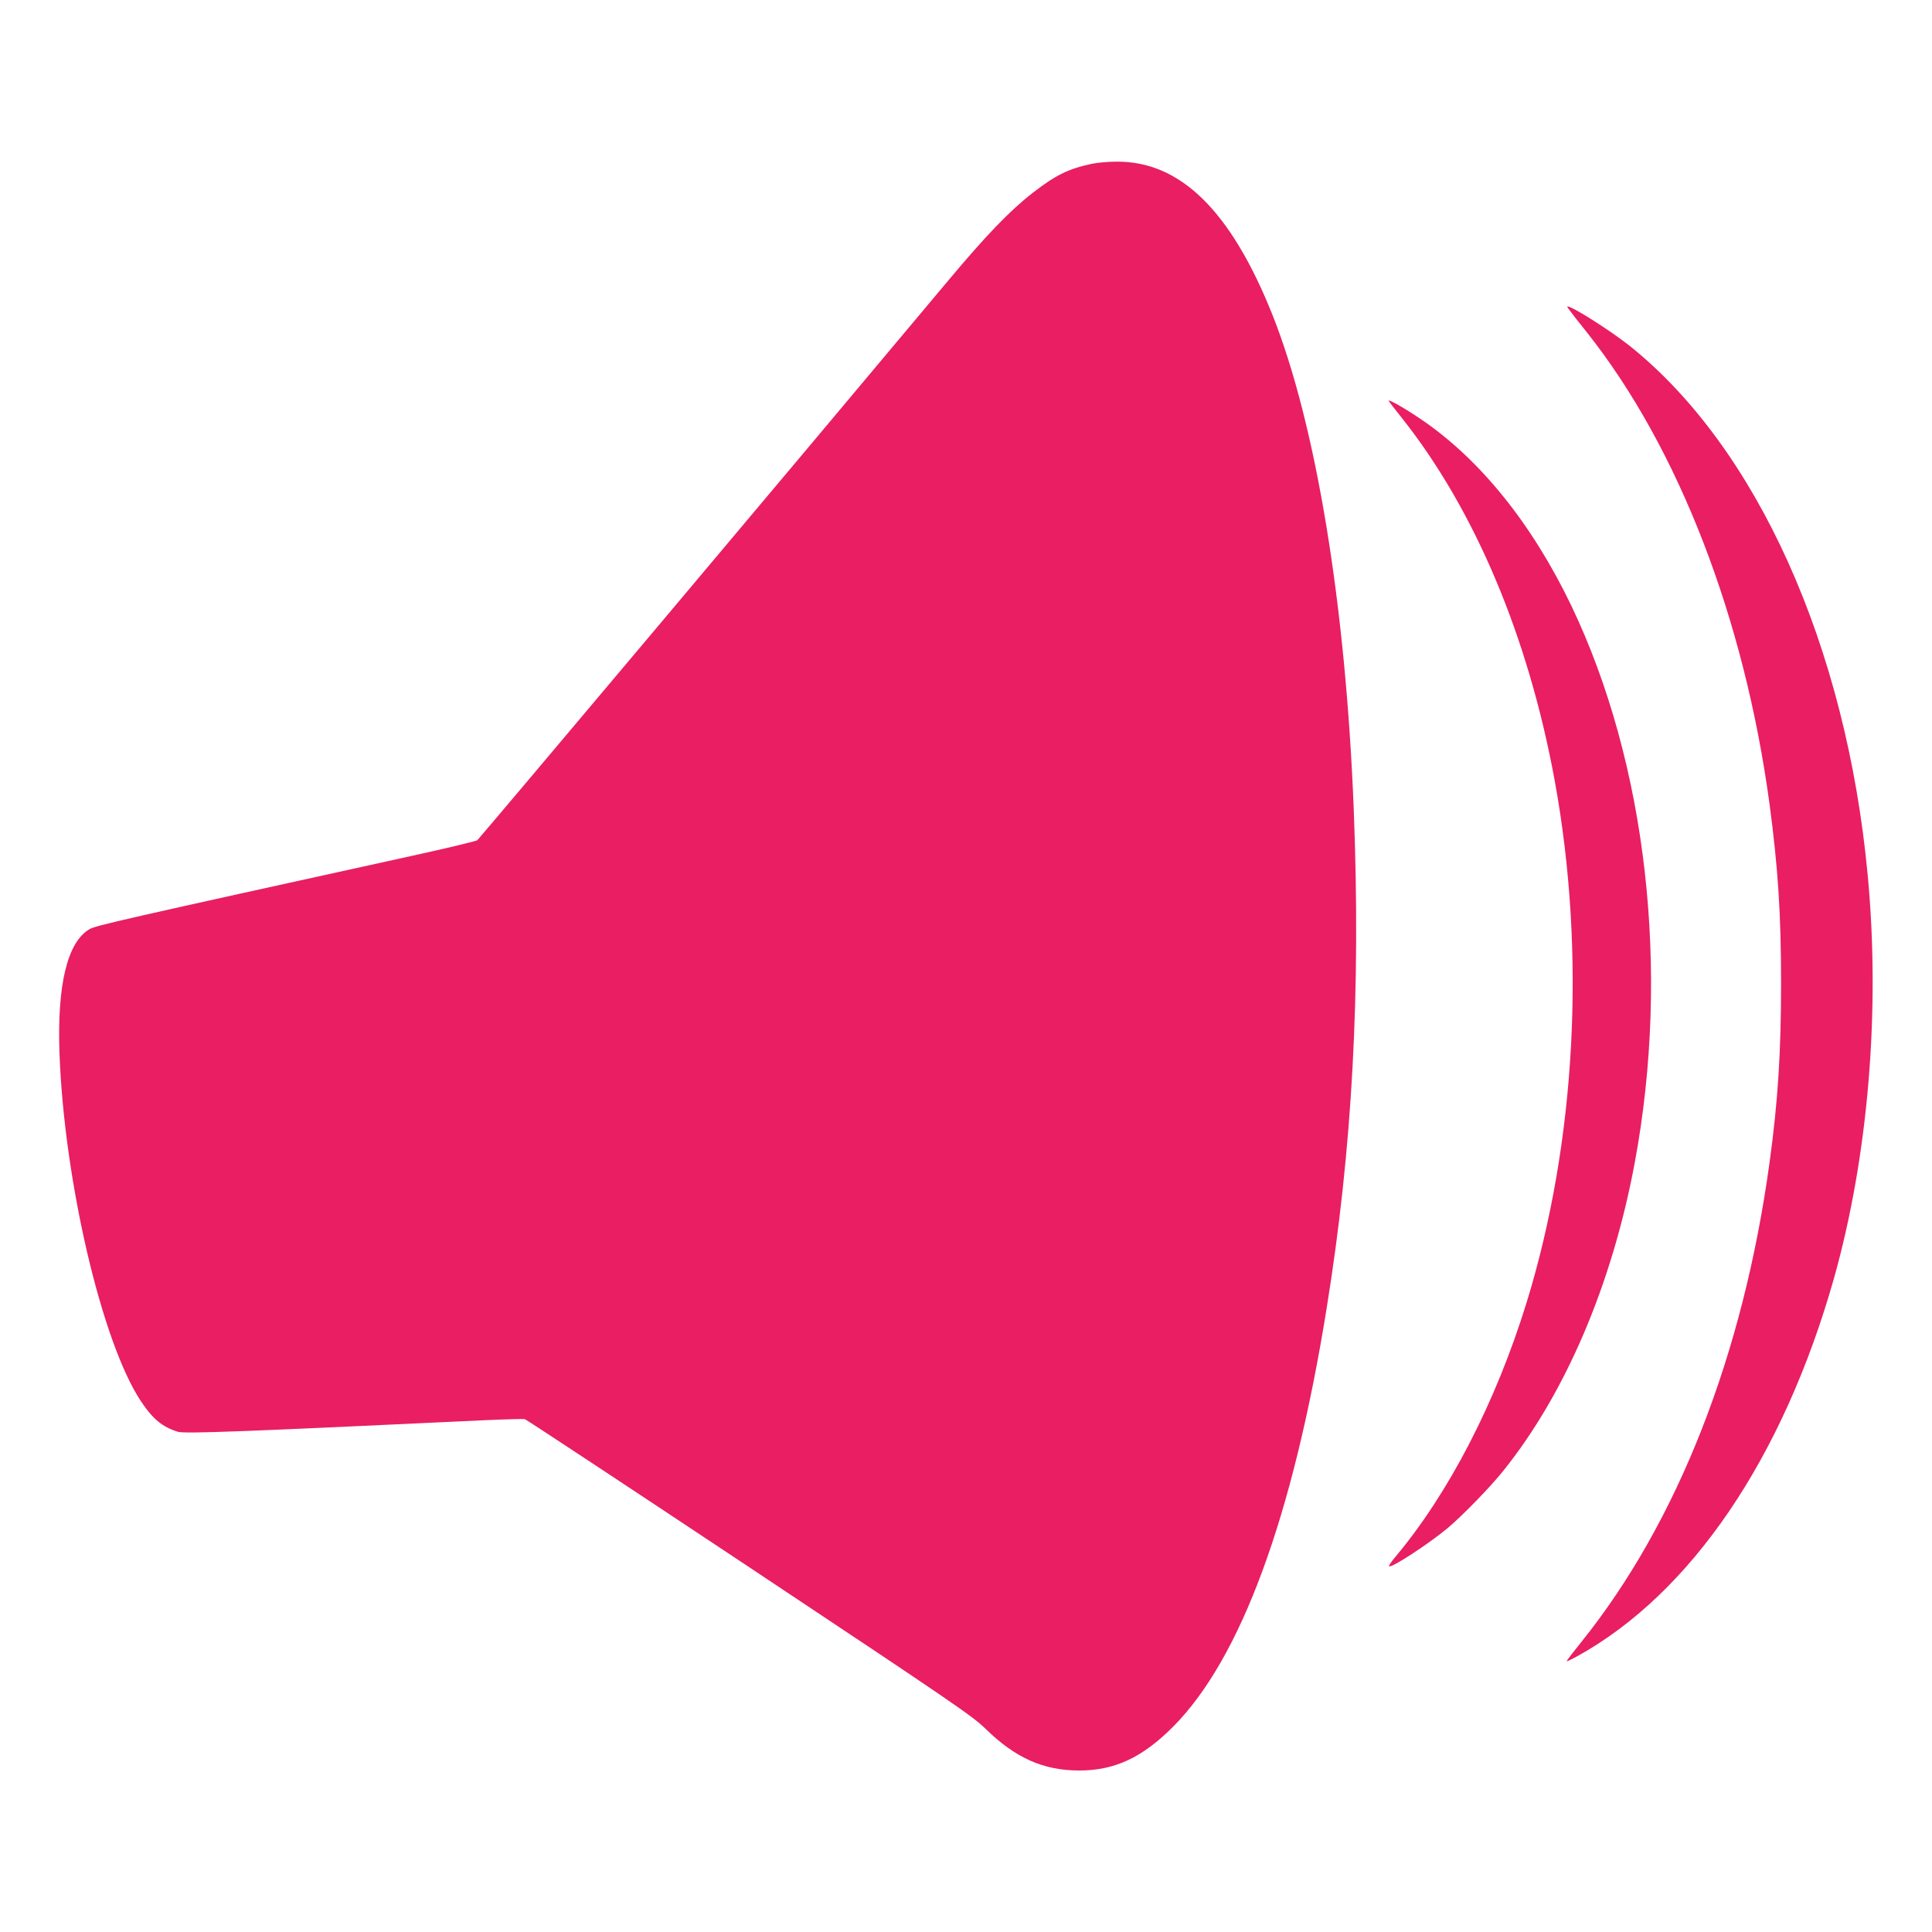
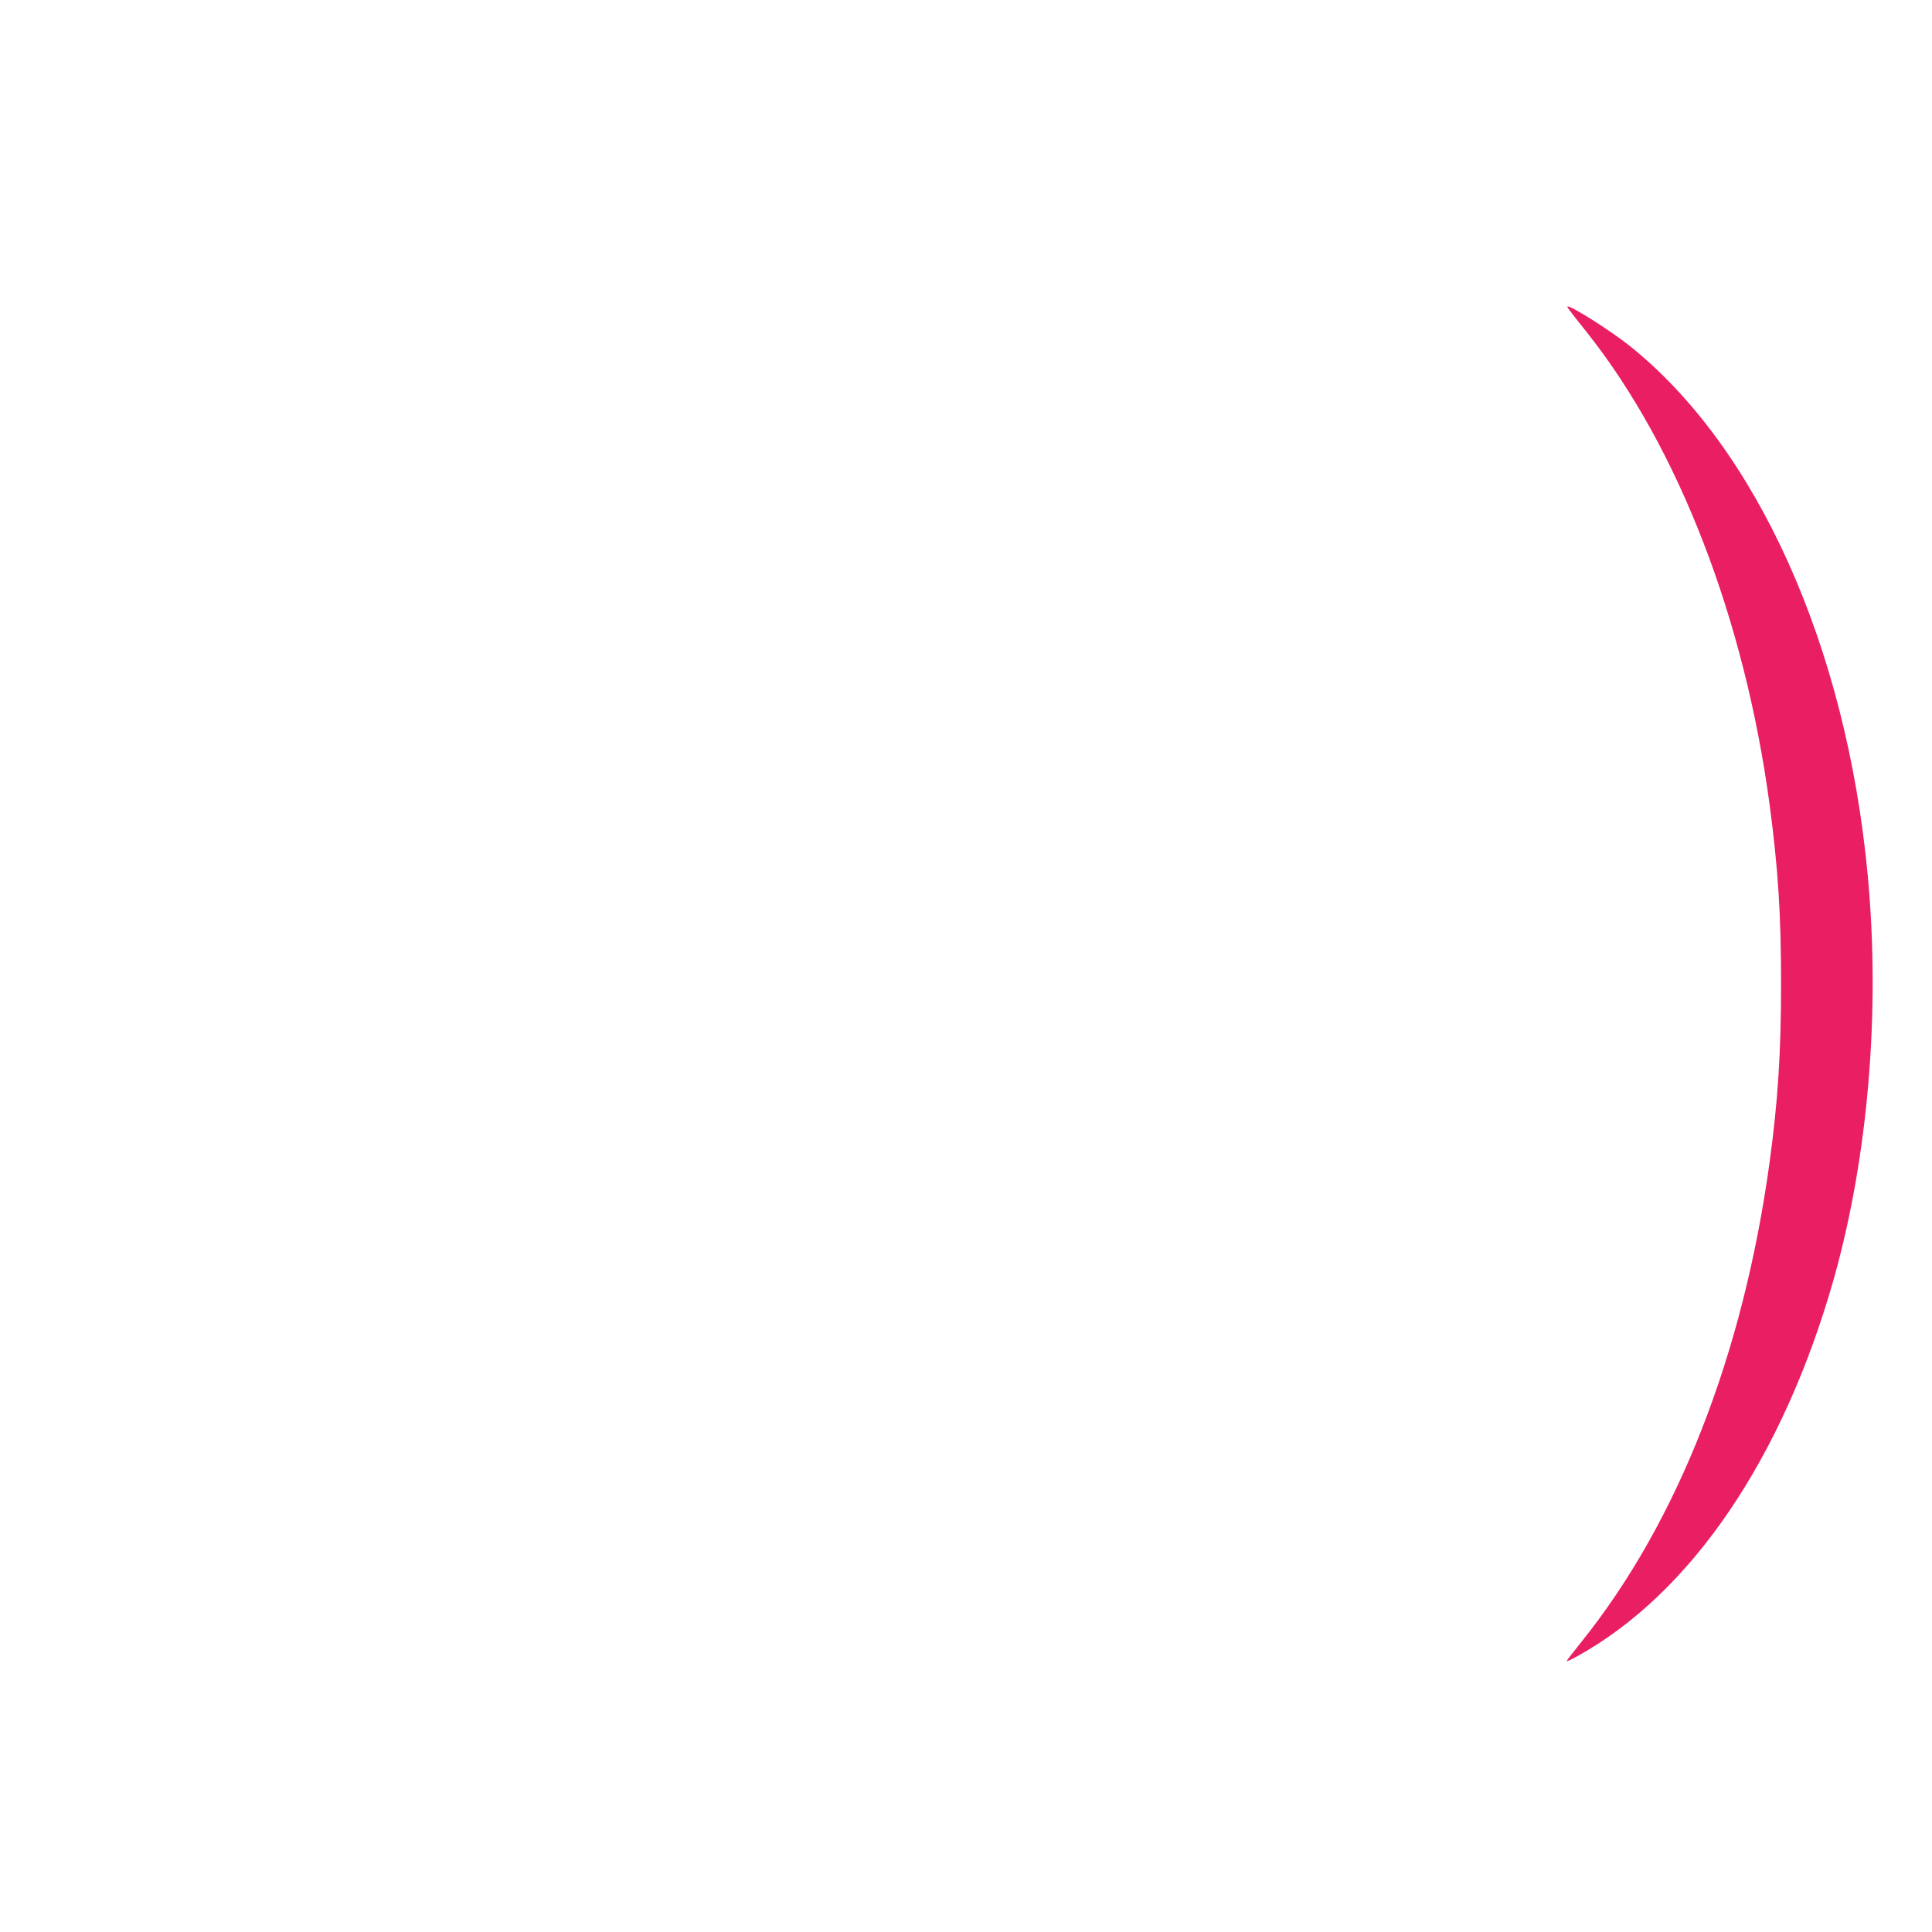
<svg xmlns="http://www.w3.org/2000/svg" version="1.0" width="1280pt" height="1280pt" viewBox="0 0 1280 1280" preserveAspectRatio="xMidYMid meet">
  <g transform="translate(0,1280) scale(0.1,-0.1)" fill="#e91e63" stroke="none">
-     <path d="M7230 11714 c-153 -33 -236 -74 -387 -191 -151 -117 -309 -281 -561 -582 -999 -1194 -3107 -3698 -3120 -3708 -9 -6 -204 -53 -432 -103 -1930 -424 -2096 -462 -2137 -486 -146 -85 -215 -366 -199 -819 30 -845 281 -1920 540 -2309 79 -119 142 -170 245 -202 45 -14 451 2 2038 77 134 6 251 9 260 7 10 -3 680 -445 1488 -982 1370 -911 1476 -984 1565 -1070 197 -193 383 -276 620 -276 235 0 417 85 621 289 450 452 796 1392 1018 2771 171 1058 227 2097 180 3305 -53 1356 -250 2554 -539 3280 -275 688 -610 1018 -1034 1014 -56 0 -130 -7 -166 -15z" />
-     <path d="M10400 10743 c11 -16 63 -82 116 -148 605 -764 1042 -1894 1208 -3125 56 -421 76 -725 76 -1185 0 -459 -21 -784 -76 -1185 -175 -1278 -609 -2383 -1246 -3177 -54 -67 -98 -124 -98 -128 0 -4 30 10 68 31 756 417 1365 1314 1702 2503 227 807 309 1773 224 2673 -142 1518 -735 2835 -1580 3509 -128 101 -377 259 -409 259 -4 0 3 -12 15 -27z" />
-     <path d="M9200 10145 c0 -3 39 -53 86 -112 484 -609 839 -1450 1014 -2403 209 -1142 142 -2395 -186 -3460 -204 -661 -515 -1263 -872 -1688 -24 -29 -42 -55 -39 -59 14 -14 259 146 387 252 96 80 287 276 370 381 413 514 722 1240 871 2043 236 1271 79 2644 -421 3689 -261 543 -606 971 -998 1236 -106 72 -212 132 -212 121z" />
+     <path d="M10400 10743 c11 -16 63 -82 116 -148 605 -764 1042 -1894 1208 -3125 56 -421 76 -725 76 -1185 0 -459 -21 -784 -76 -1185 -175 -1278 -609 -2383 -1246 -3177 -54 -67 -98 -124 -98 -128 0 -4 30 10 68 31 756 417 1365 1314 1702 2503 227 807 309 1773 224 2673 -142 1518 -735 2835 -1580 3509 -128 101 -377 259 -409 259 -4 0 3 -12 15 -27" />
  </g>
</svg>